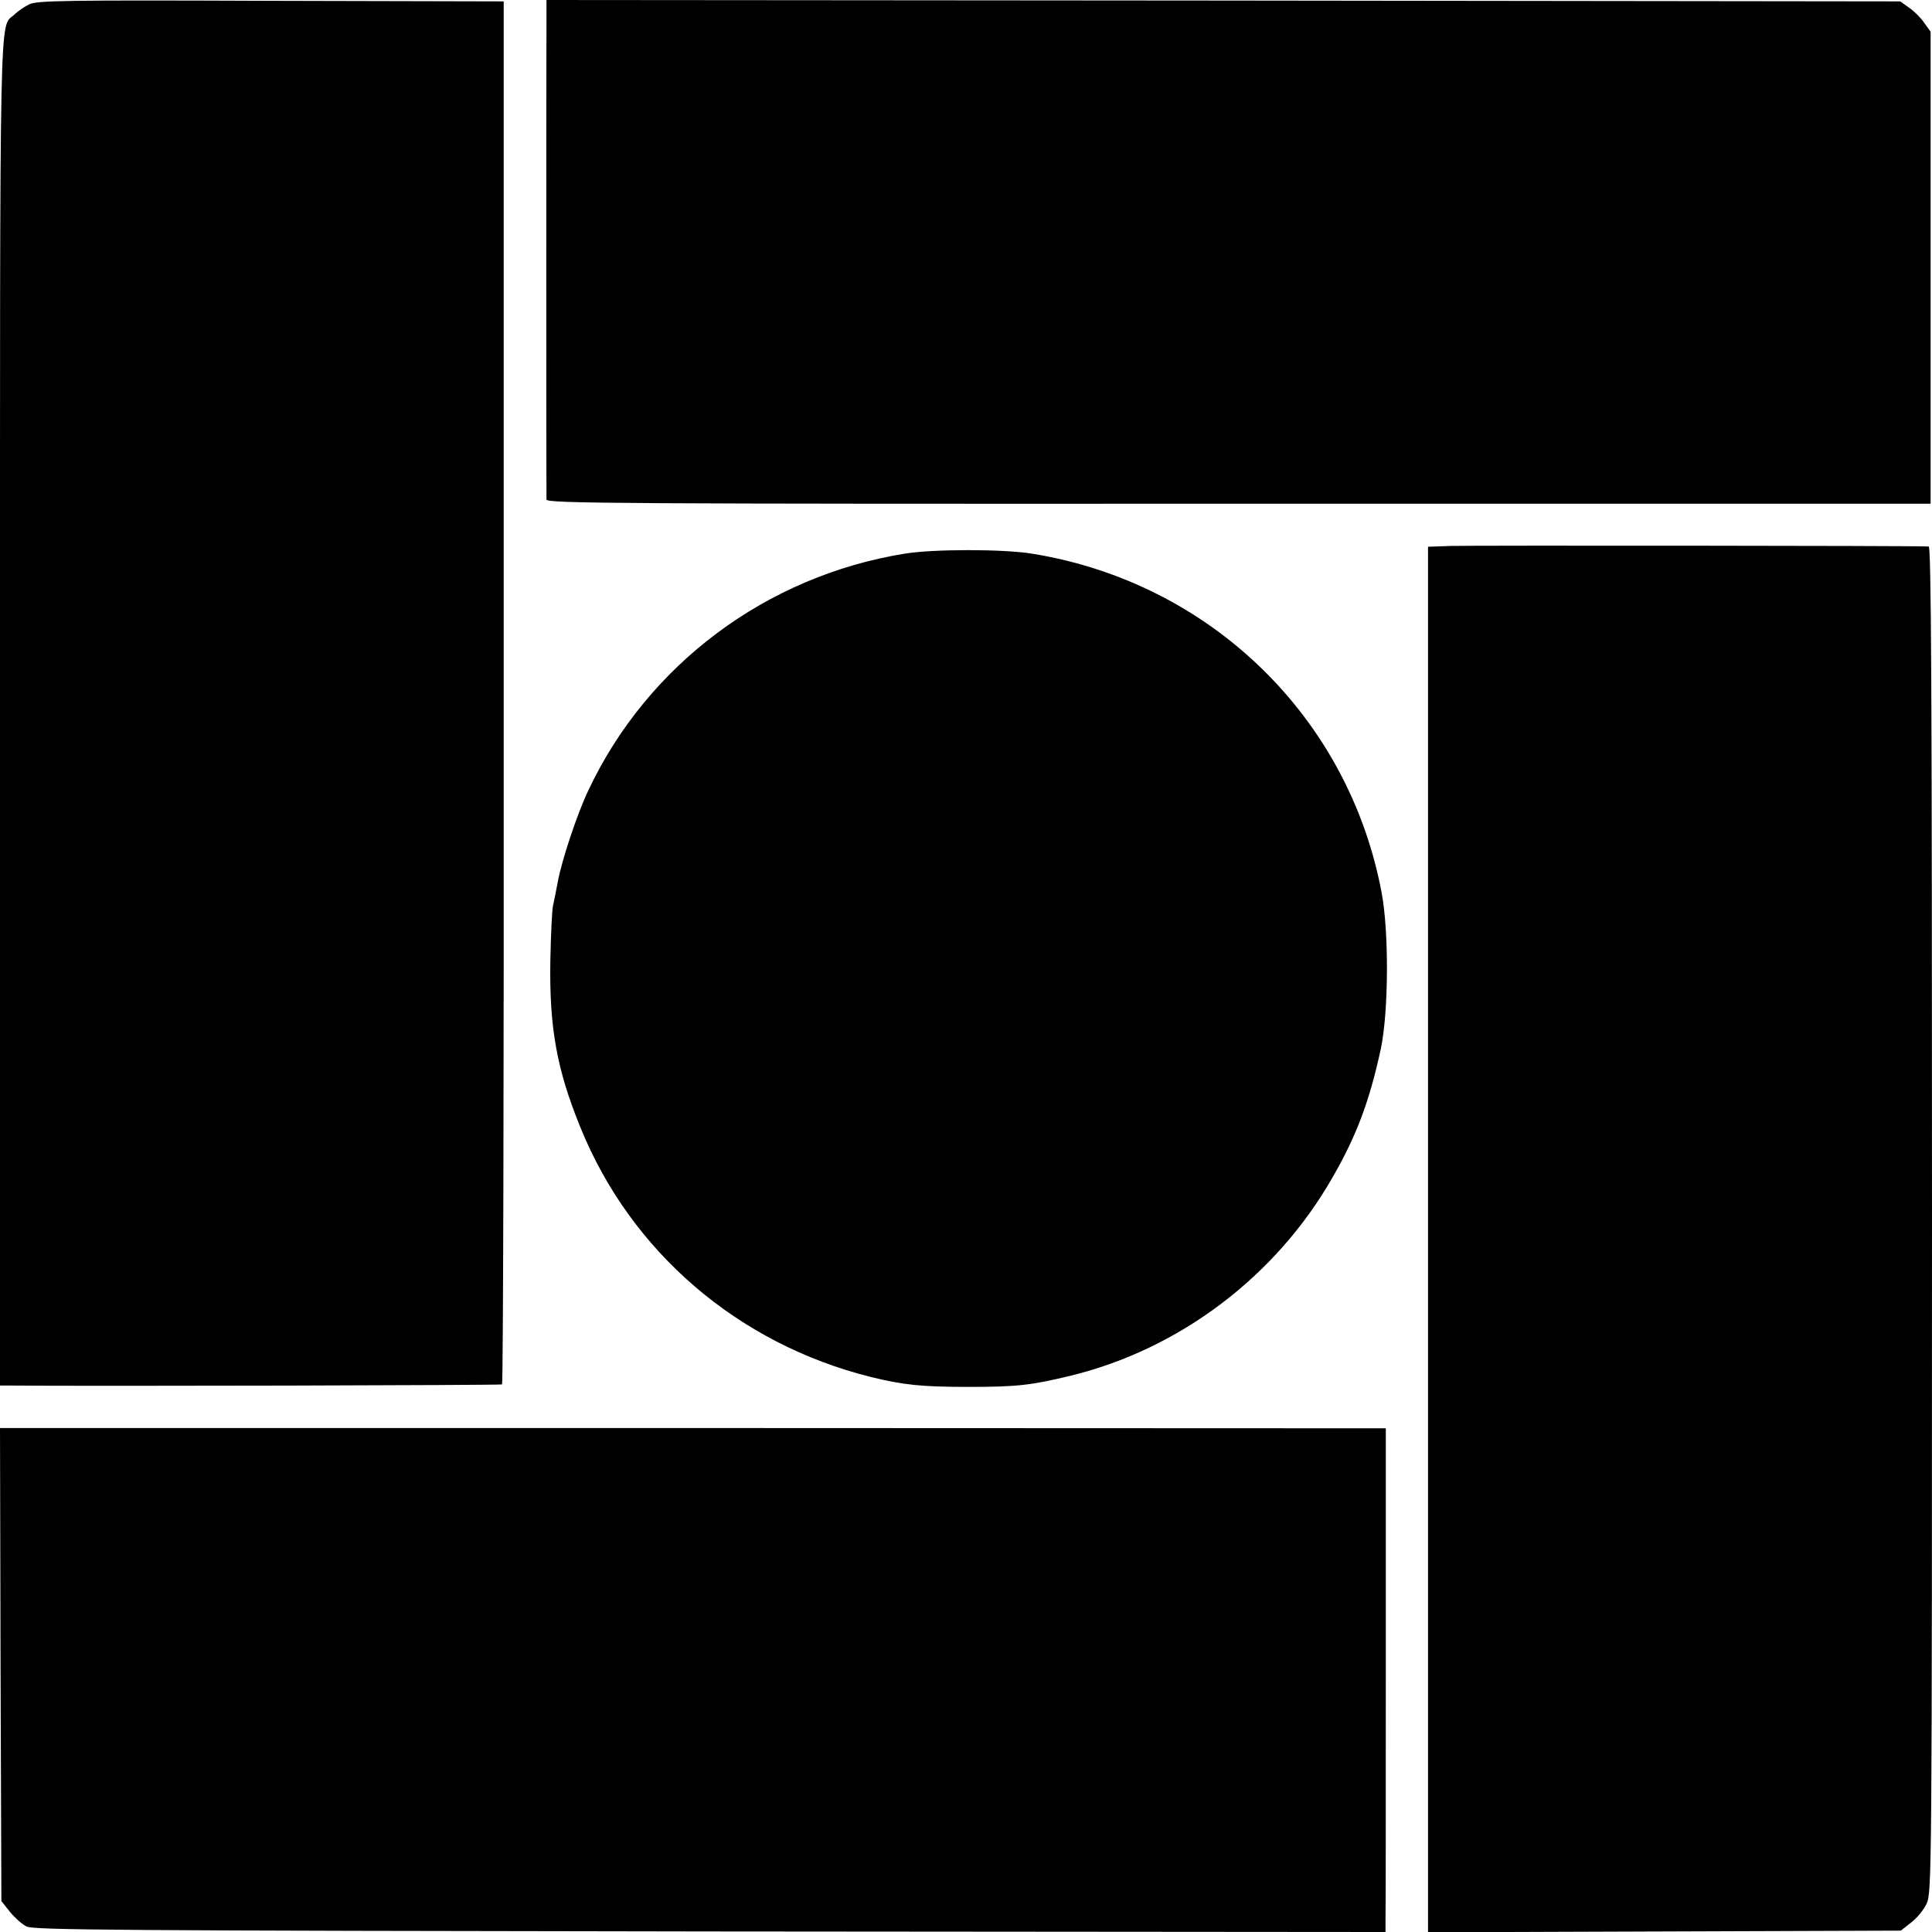
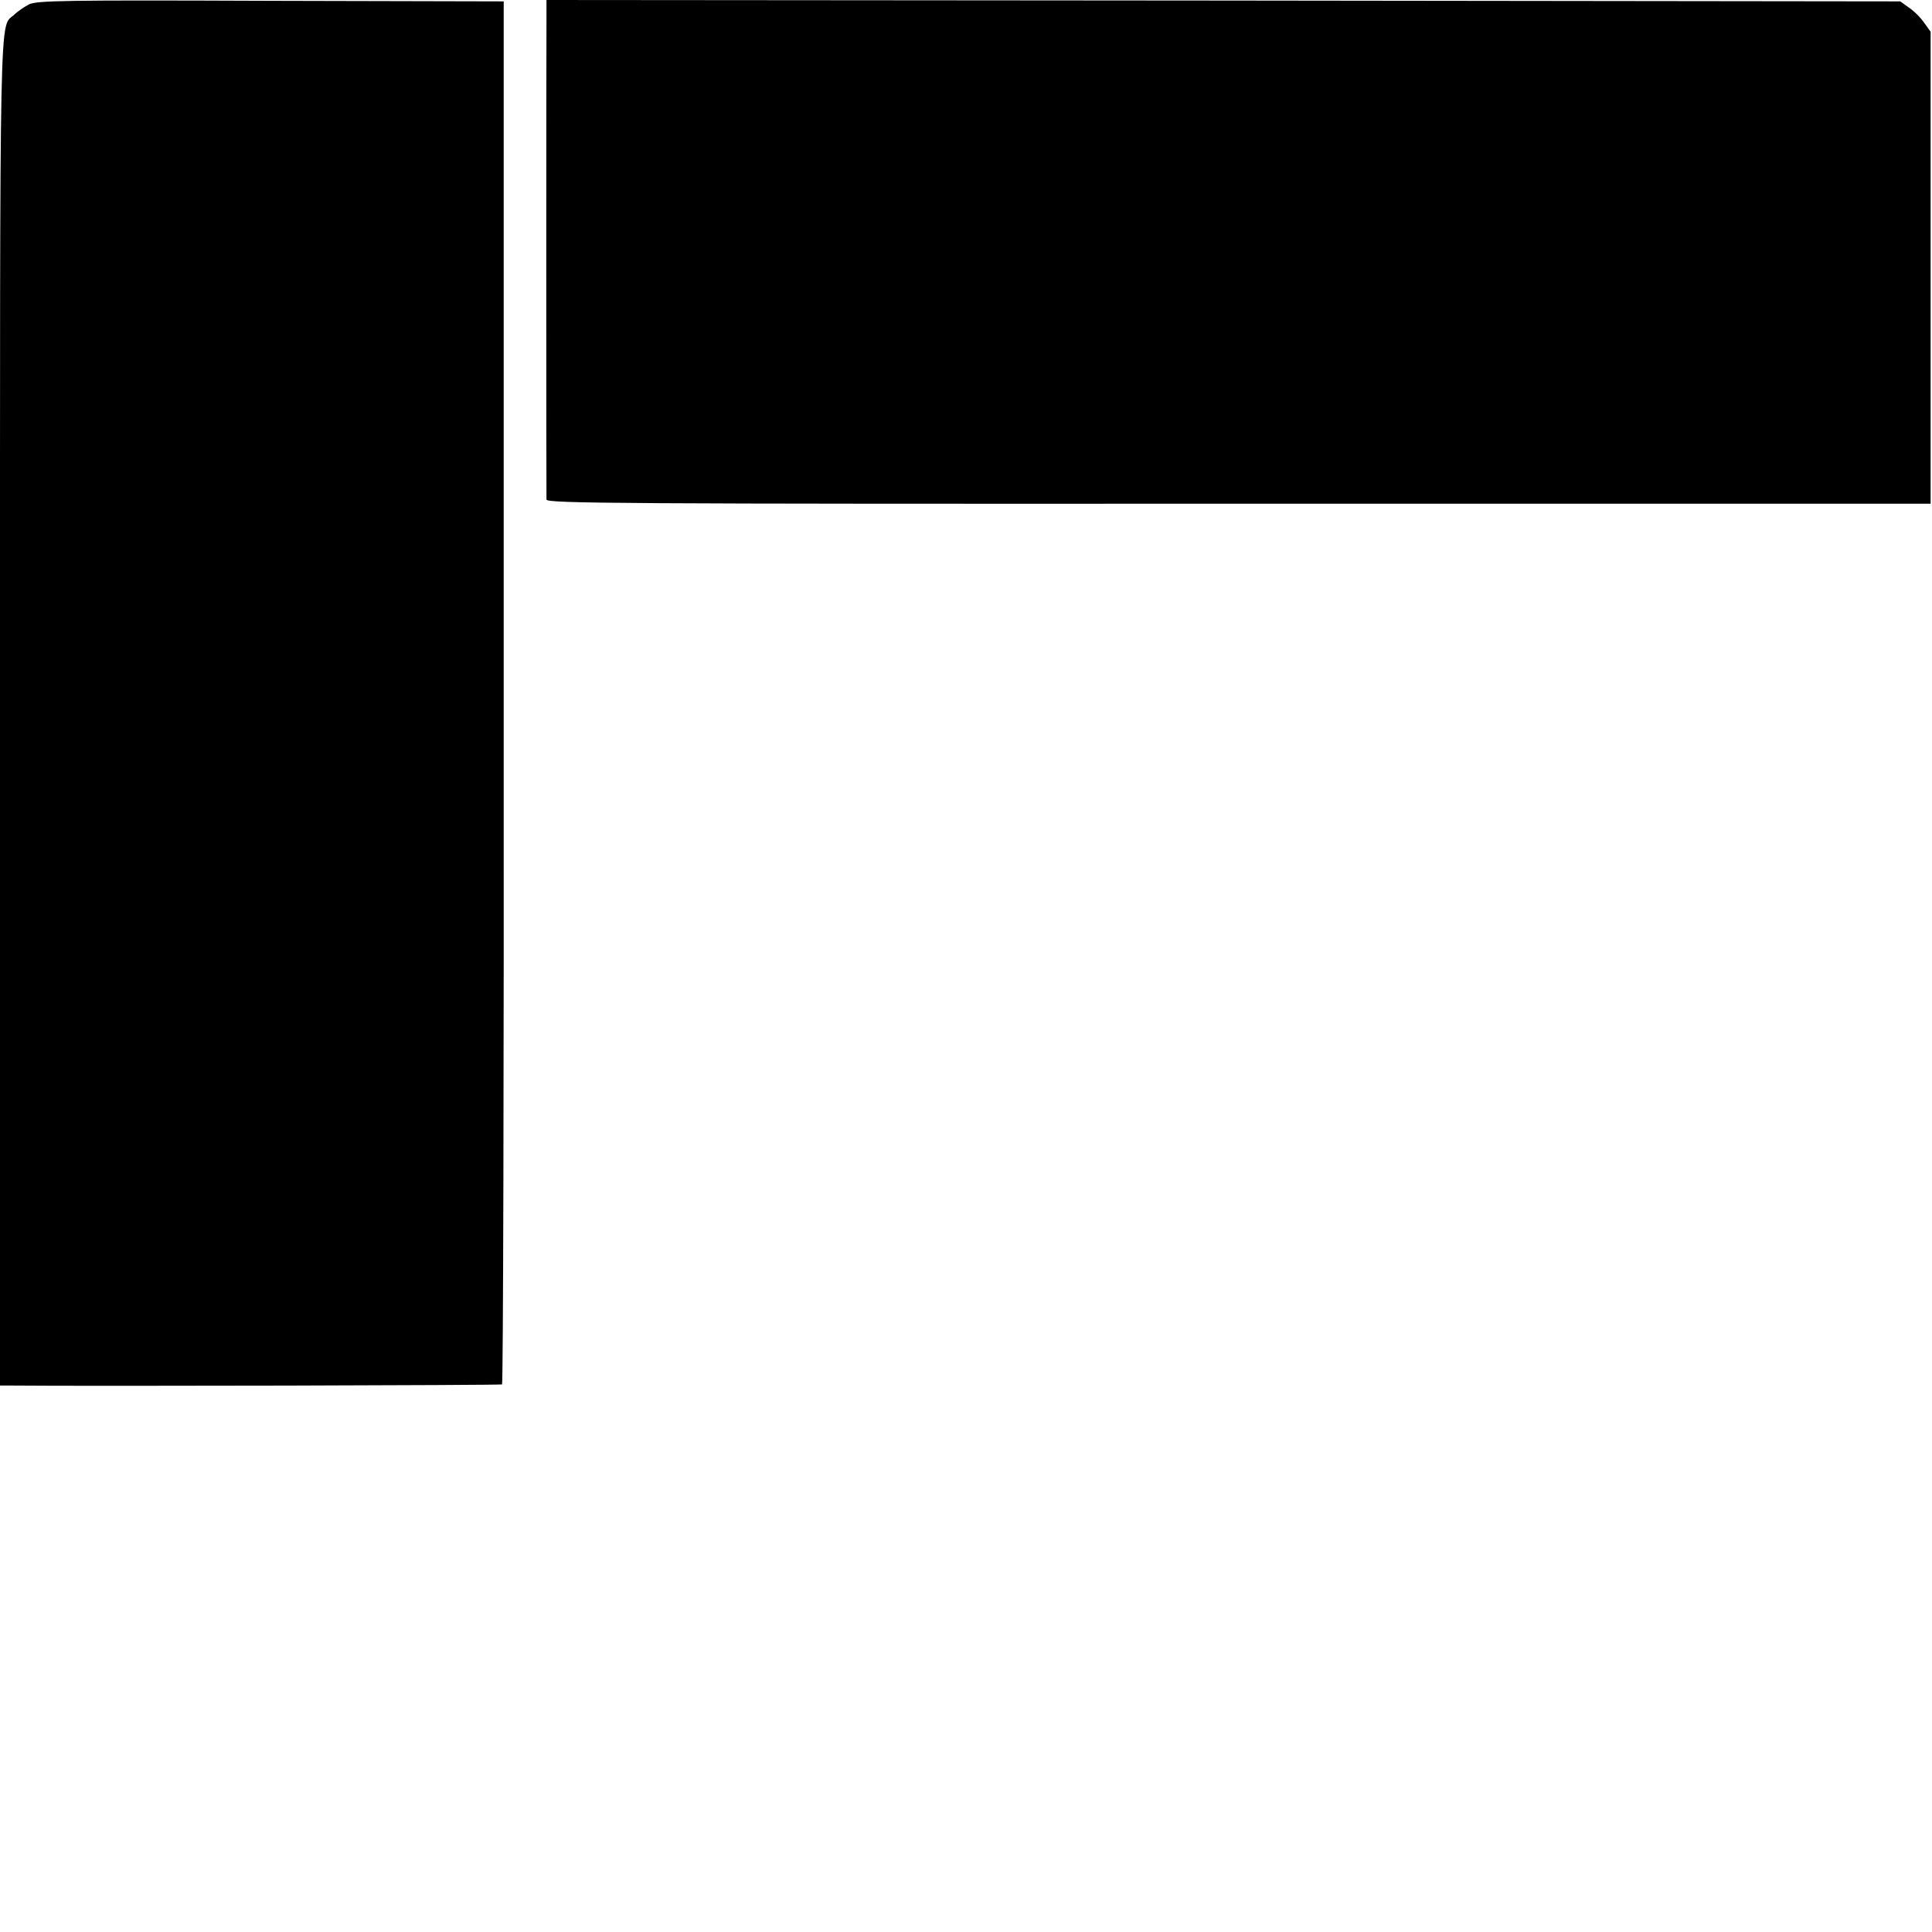
<svg xmlns="http://www.w3.org/2000/svg" version="1.0" width="700pt" height="700pt" viewBox="0 0 700 700" preserveAspectRatio="xMidYMid meet">
  <g transform="translate(0,700) scale(0.1,-0.1)" fill="#000000" stroke="none">
    <path d="M105 6984 c-16 -8 -41 -25 -53 -37 -55 -51 -52 109 -52 -2528 l0 -2439 23 0 c326 -3 1791 1 1796 4 4 3 7 1131 6 2508 l0 2503 -845 2 c-750 3 -848 1 -875 -13z" />
    <path d="M1980 6933 c-1 -109 -1 -1726 0 -1743 0 -14 262 -16 2508 -15 l2507 0 0 855 0 855 -23 32 c-12 18 -37 43 -55 55 l-32 23 -2452 3 -2453 2 0 -67z" />
-     <path d="M5259 5022 l-85 -3 0 -2510 0 -2510 856 3 857 3 37 29 c21 16 47 47 57 70 18 40 19 119 19 2479 0 1943 -3 2437 -12 2437 -68 3 -1664 4 -1729 2z" />
-     <path d="M3278 4994 c-502 -81 -932 -403 -1146 -857 -41 -86 -97 -255 -111 -332 -6 -33 -14 -71 -17 -85 -4 -14 -8 -104 -10 -200 -4 -243 23 -394 109 -605 183 -451 571 -784 1052 -904 118 -29 183 -36 355 -36 175 0 226 6 367 40 396 96 746 360 951 719 87 151 134 276 175 466 28 133 30 421 3 565 -119 637 -622 1125 -1267 1229 -104 17 -358 17 -461 0z" />
-     <path d="M2 969 l3 -857 31 -39 c17 -21 44 -45 60 -53 25 -13 324 -15 2477 -18 l2447 -2 0 52 c1 29 1 440 1 913 l0 860 -2511 1 -2510 0 2 -857z" />
  </g>
</svg>